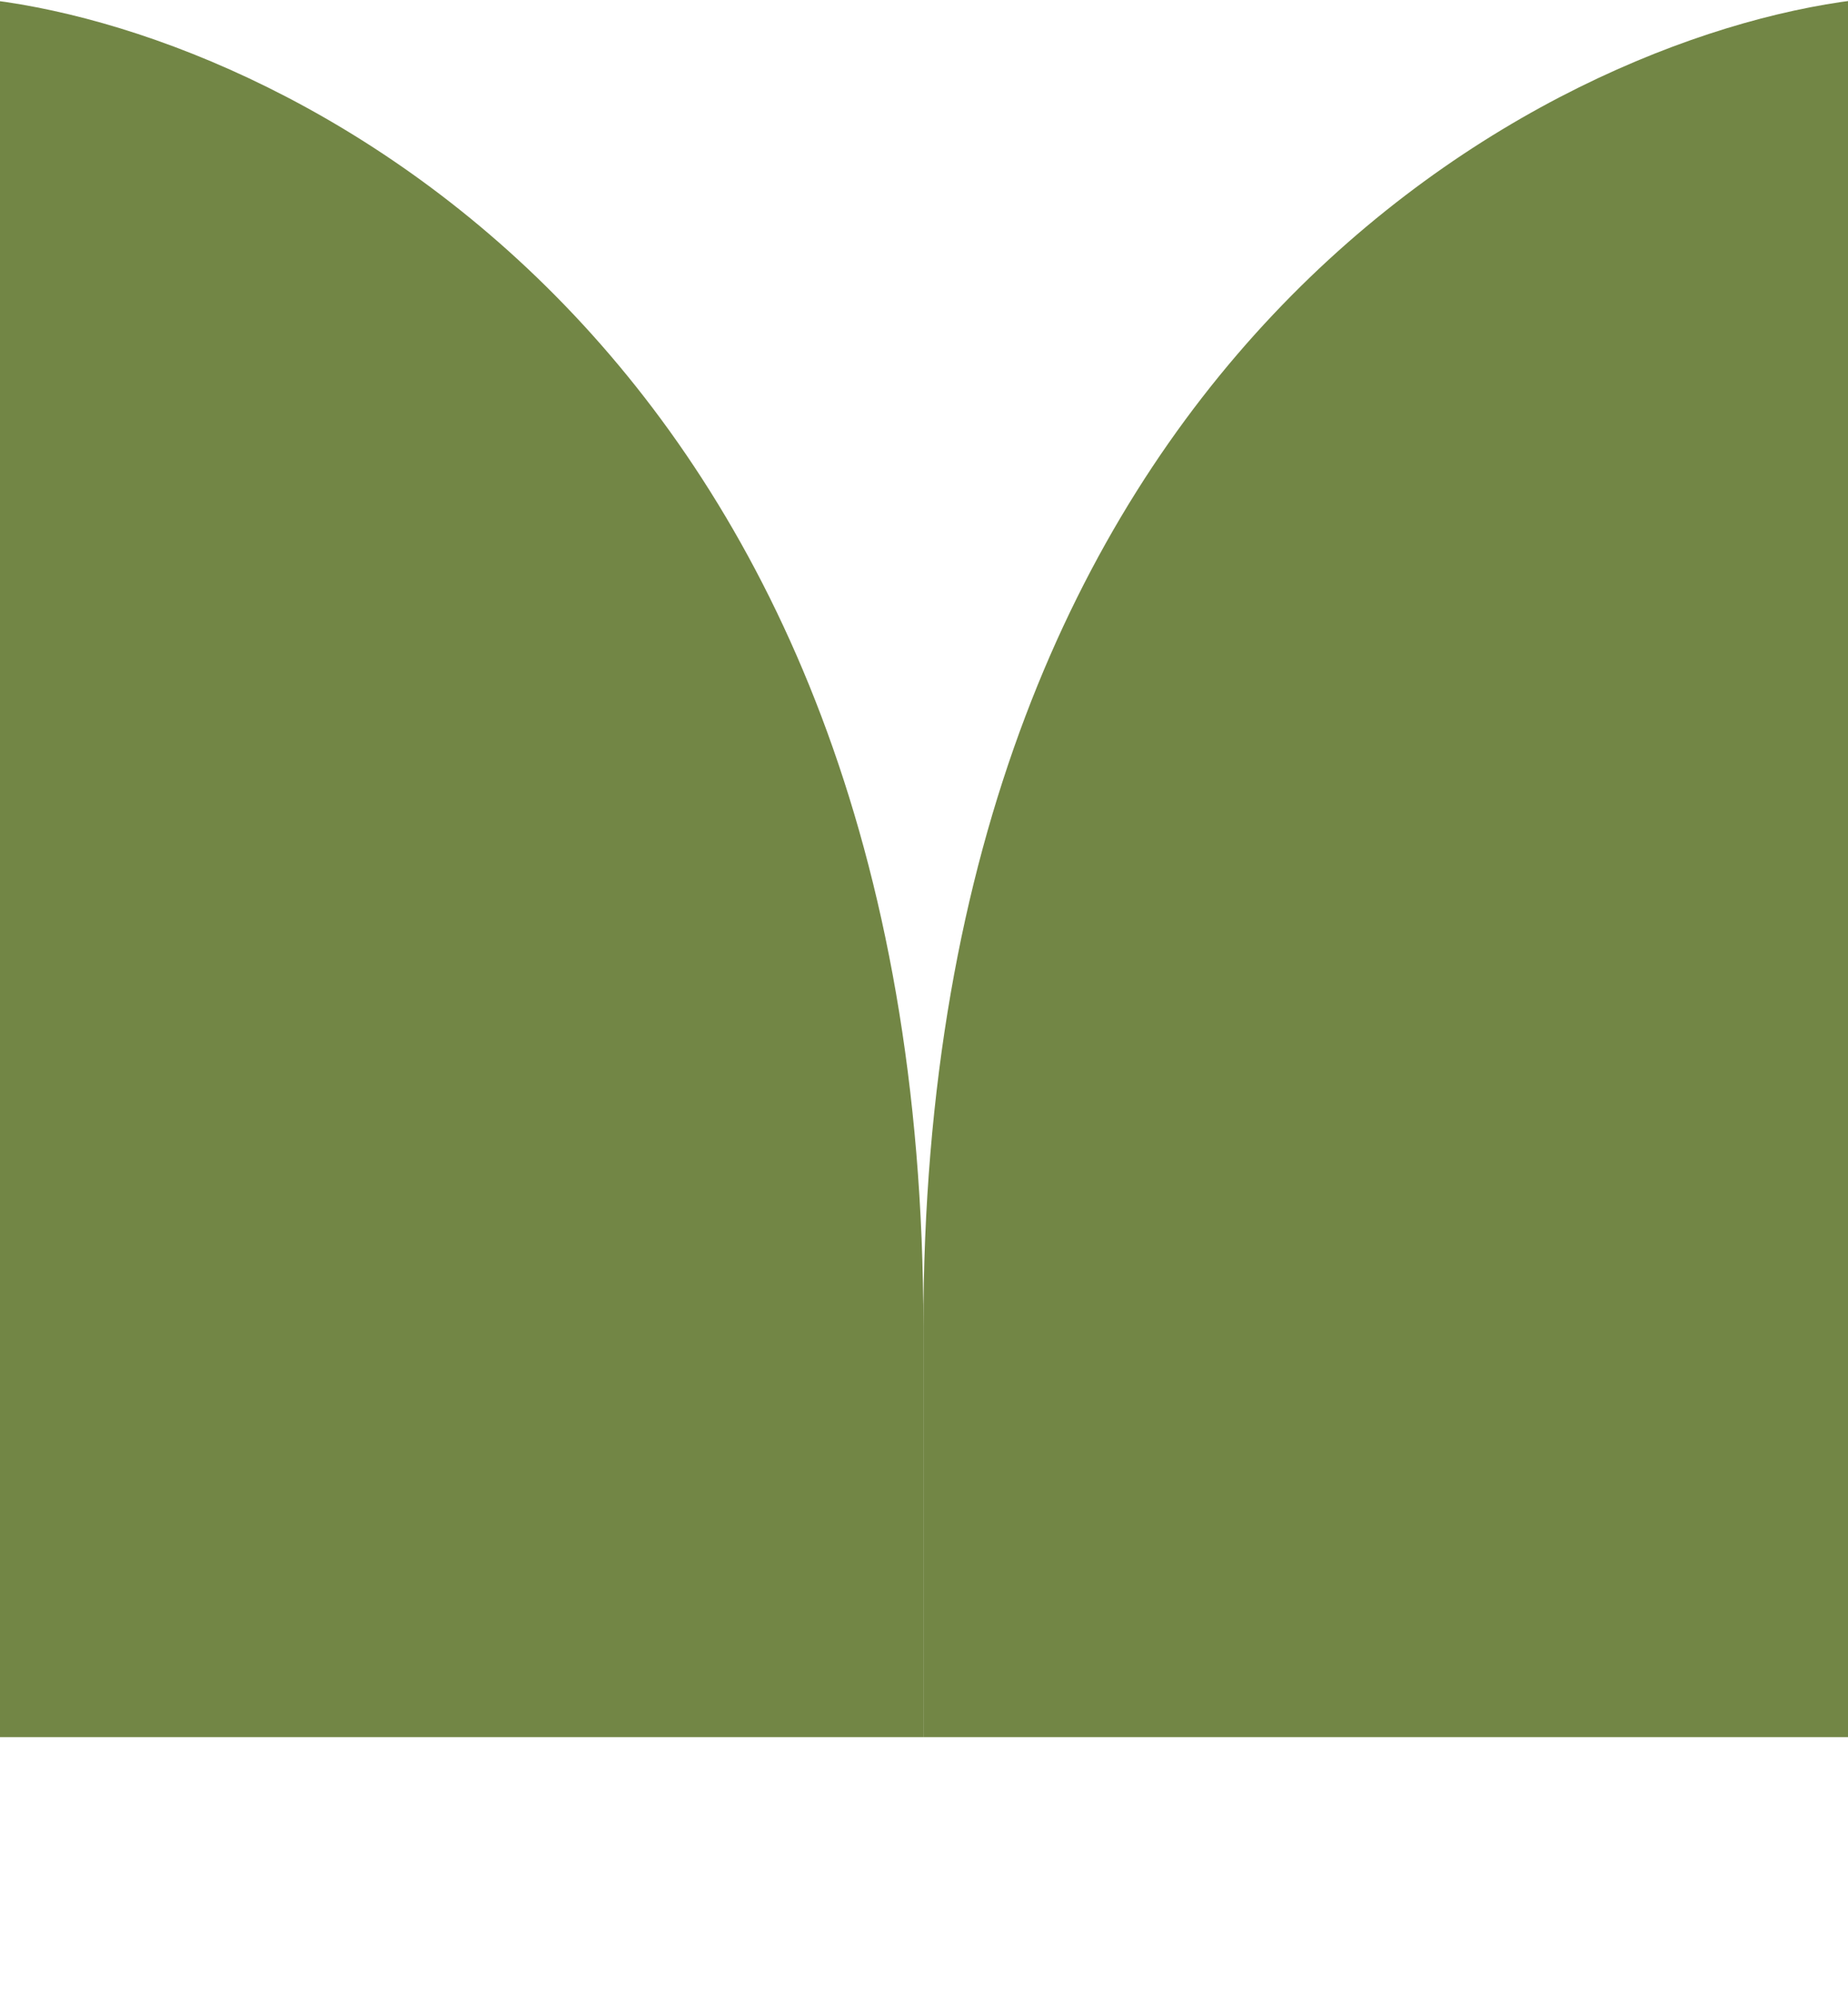
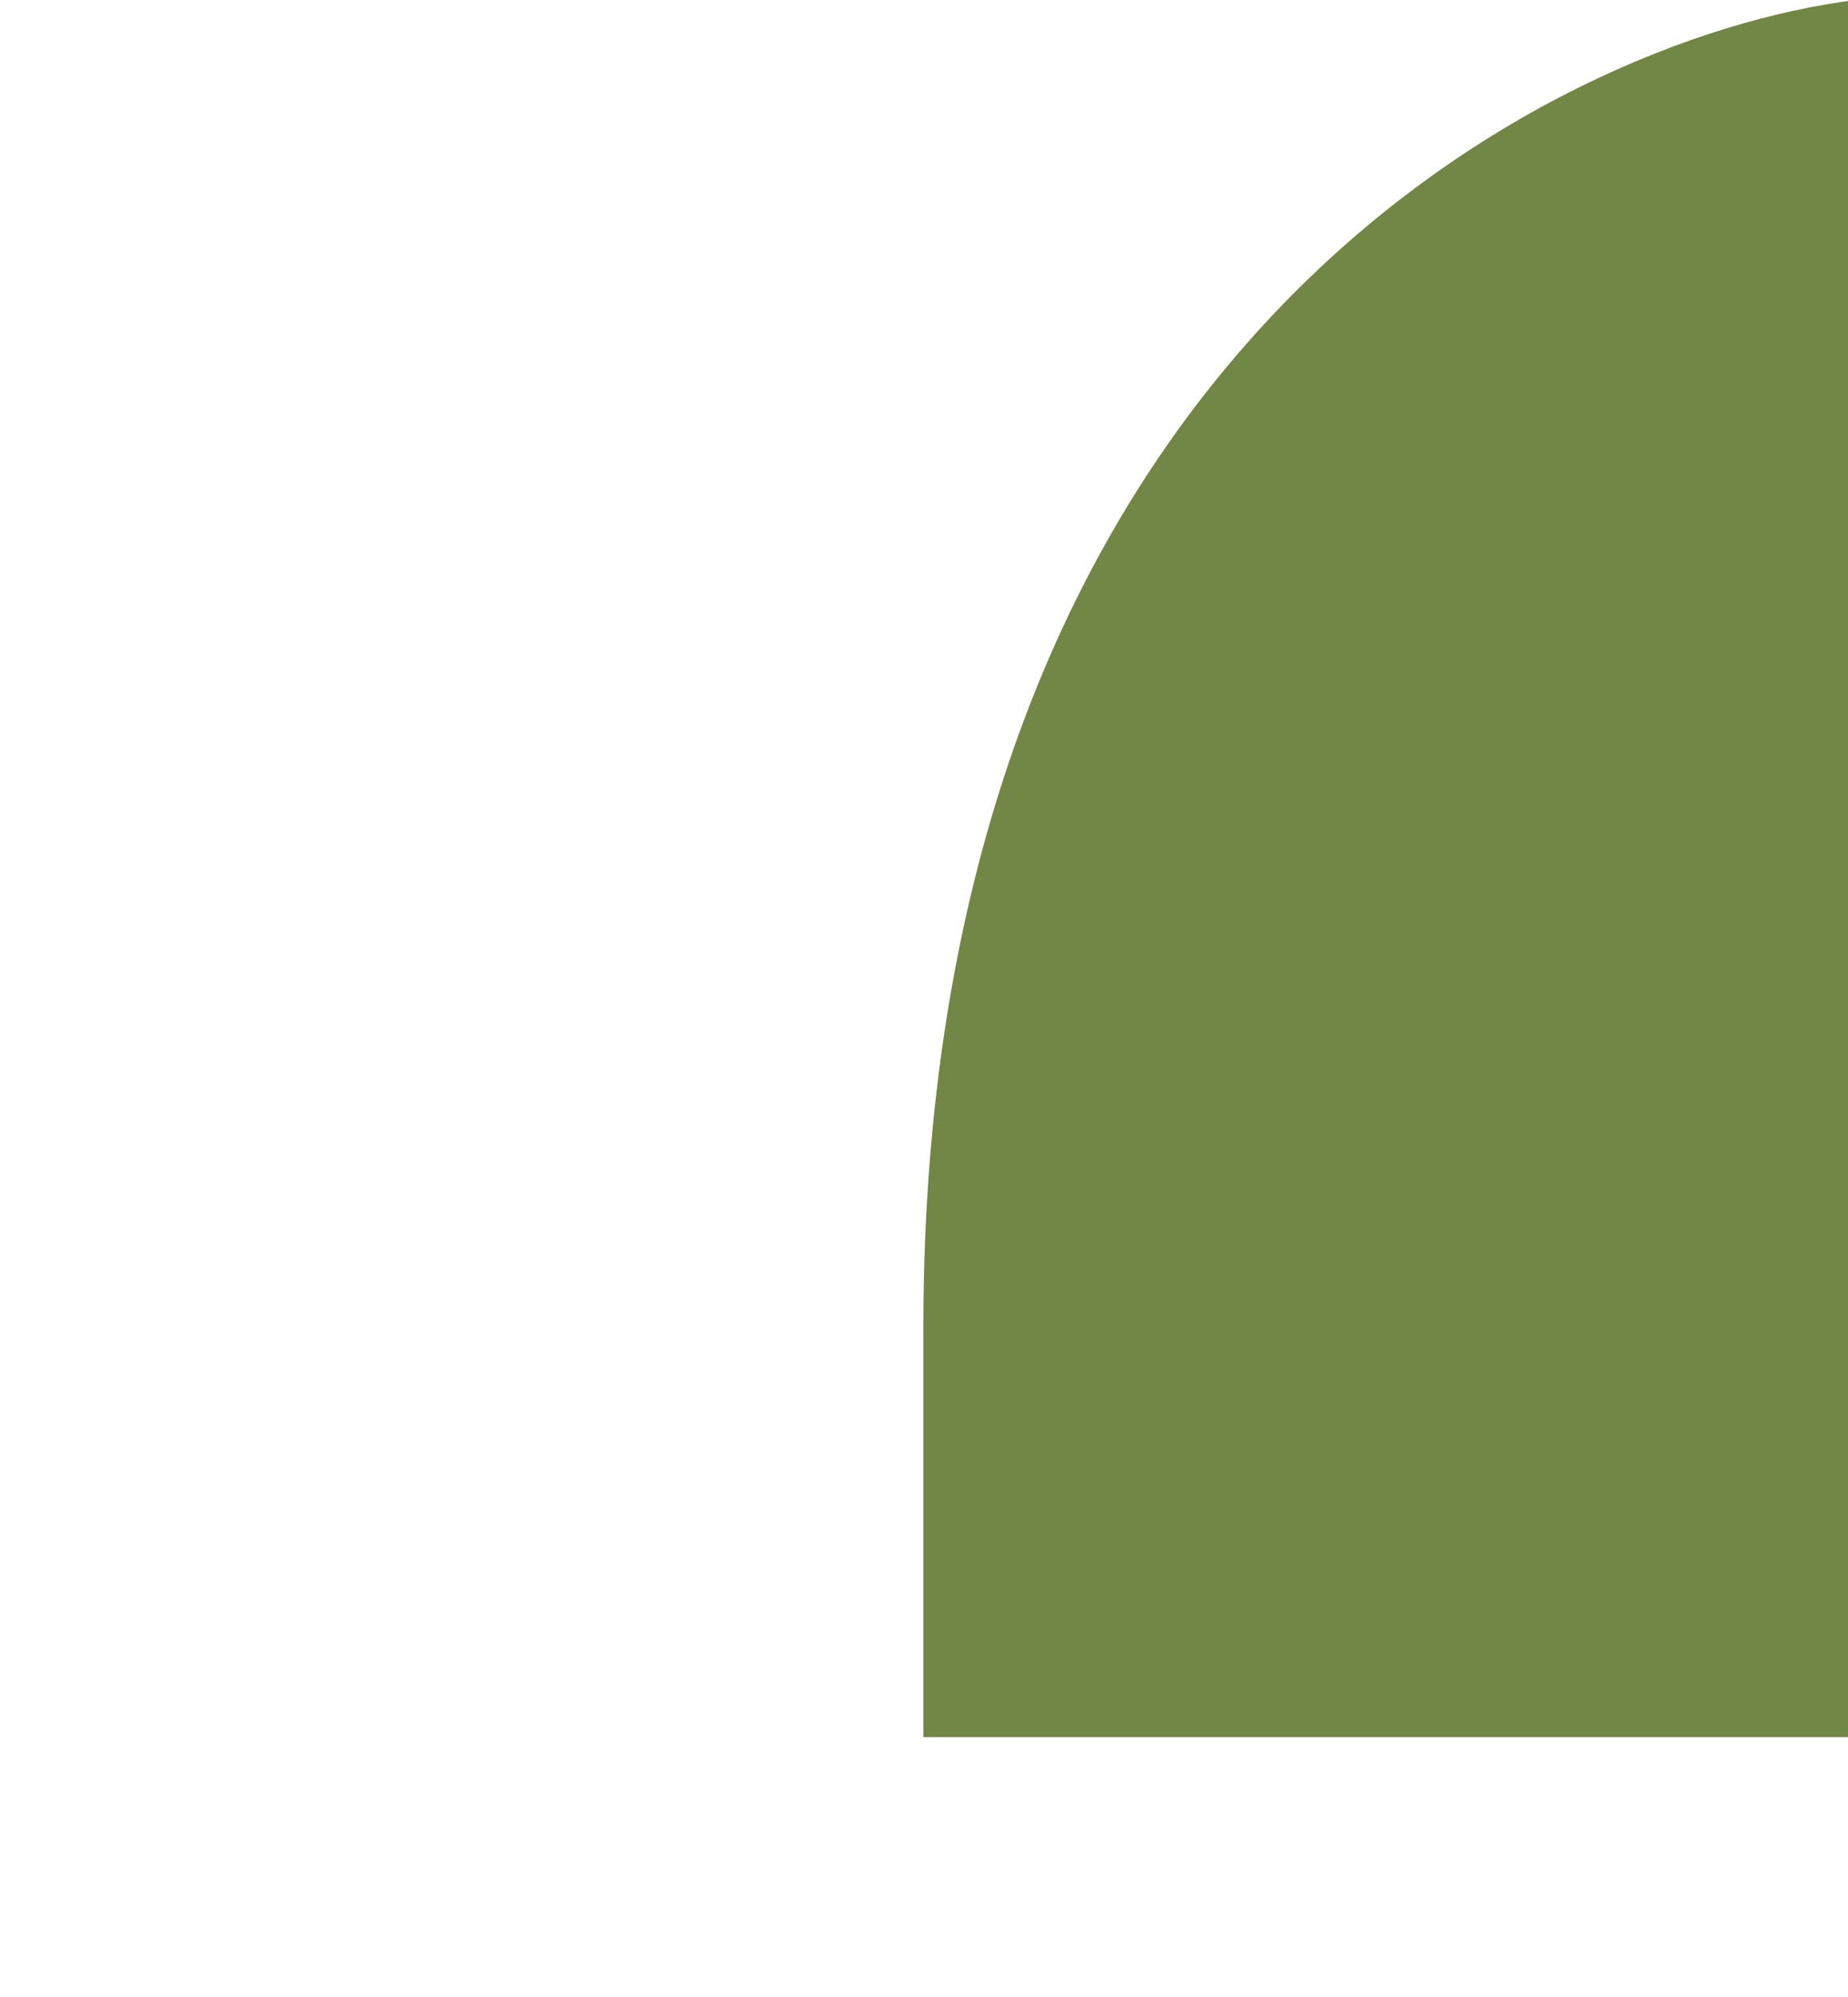
<svg xmlns="http://www.w3.org/2000/svg" width="1440" height="1555" viewBox="0 0 1440 1555" fill="none">
-   <path d="M719.51 1033.54C719.51 278.909 235.17 30.084 -7 0V1352.82H719.51V1033.54Z" fill="#728645" />
  <path d="M719.509 1033.54C719.509 278.909 1203.85 30.084 1446.02 0V1352.82H719.509V1033.54Z" fill="#728645" />
</svg>